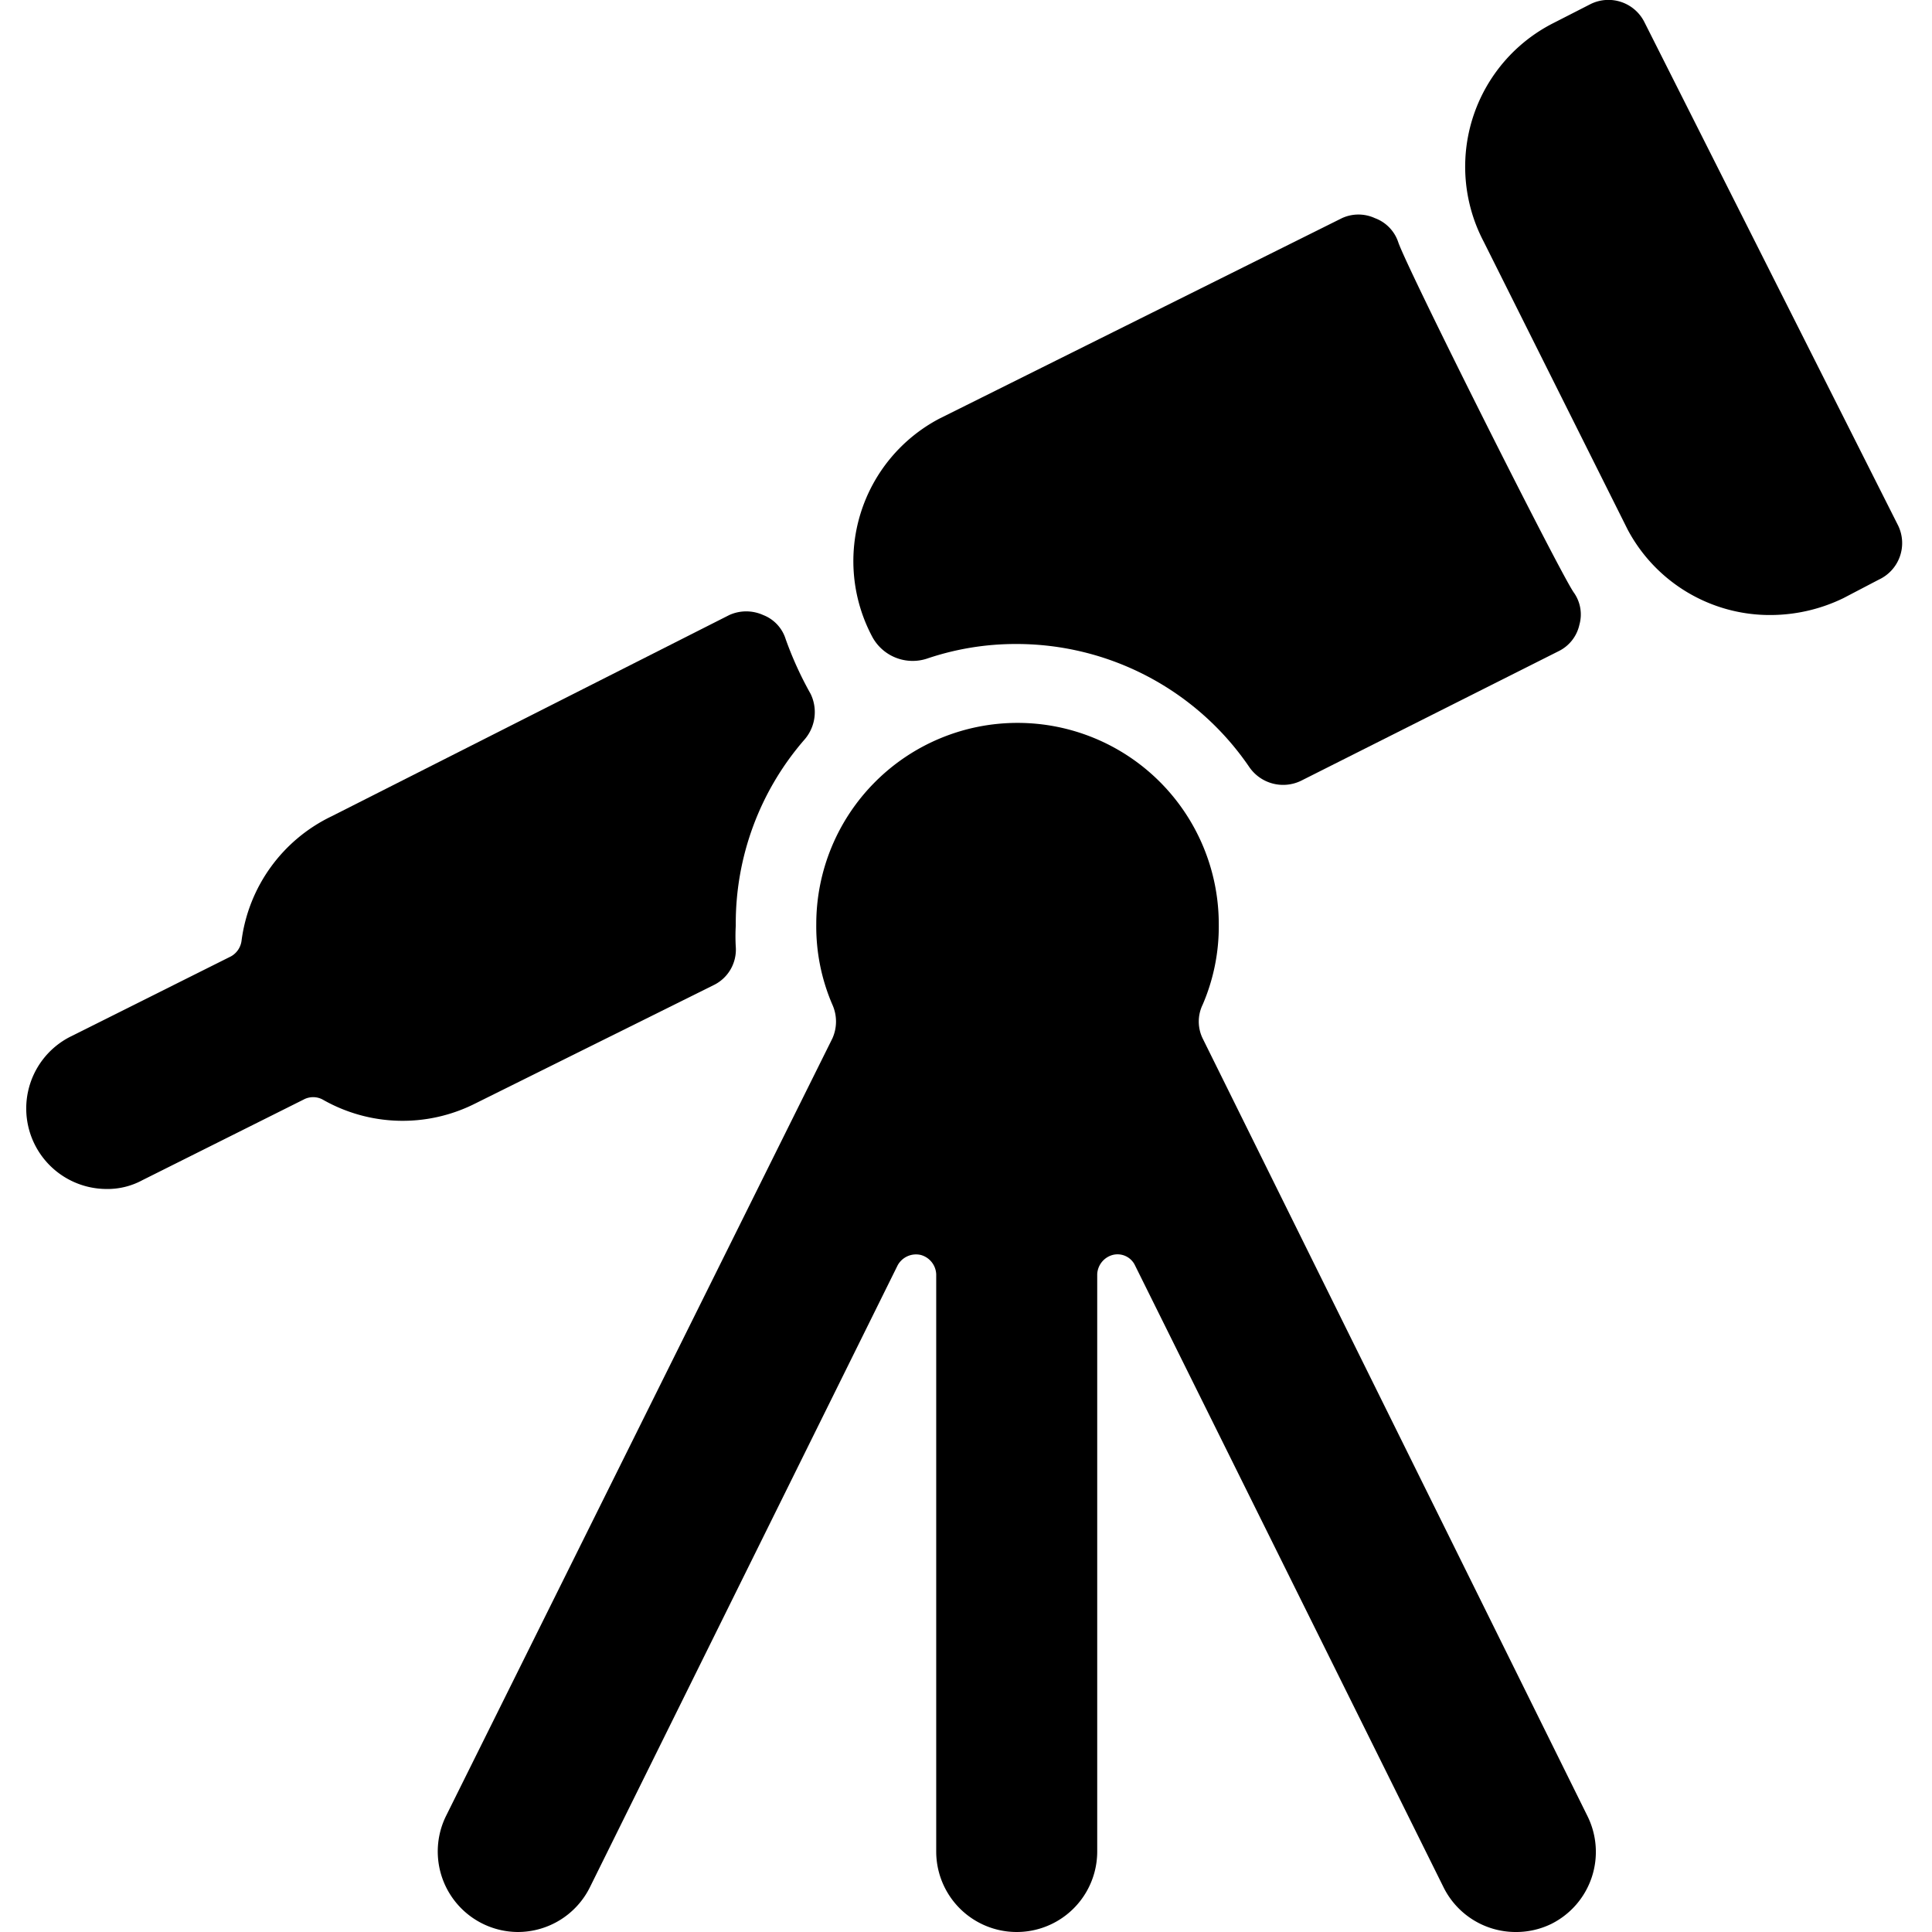
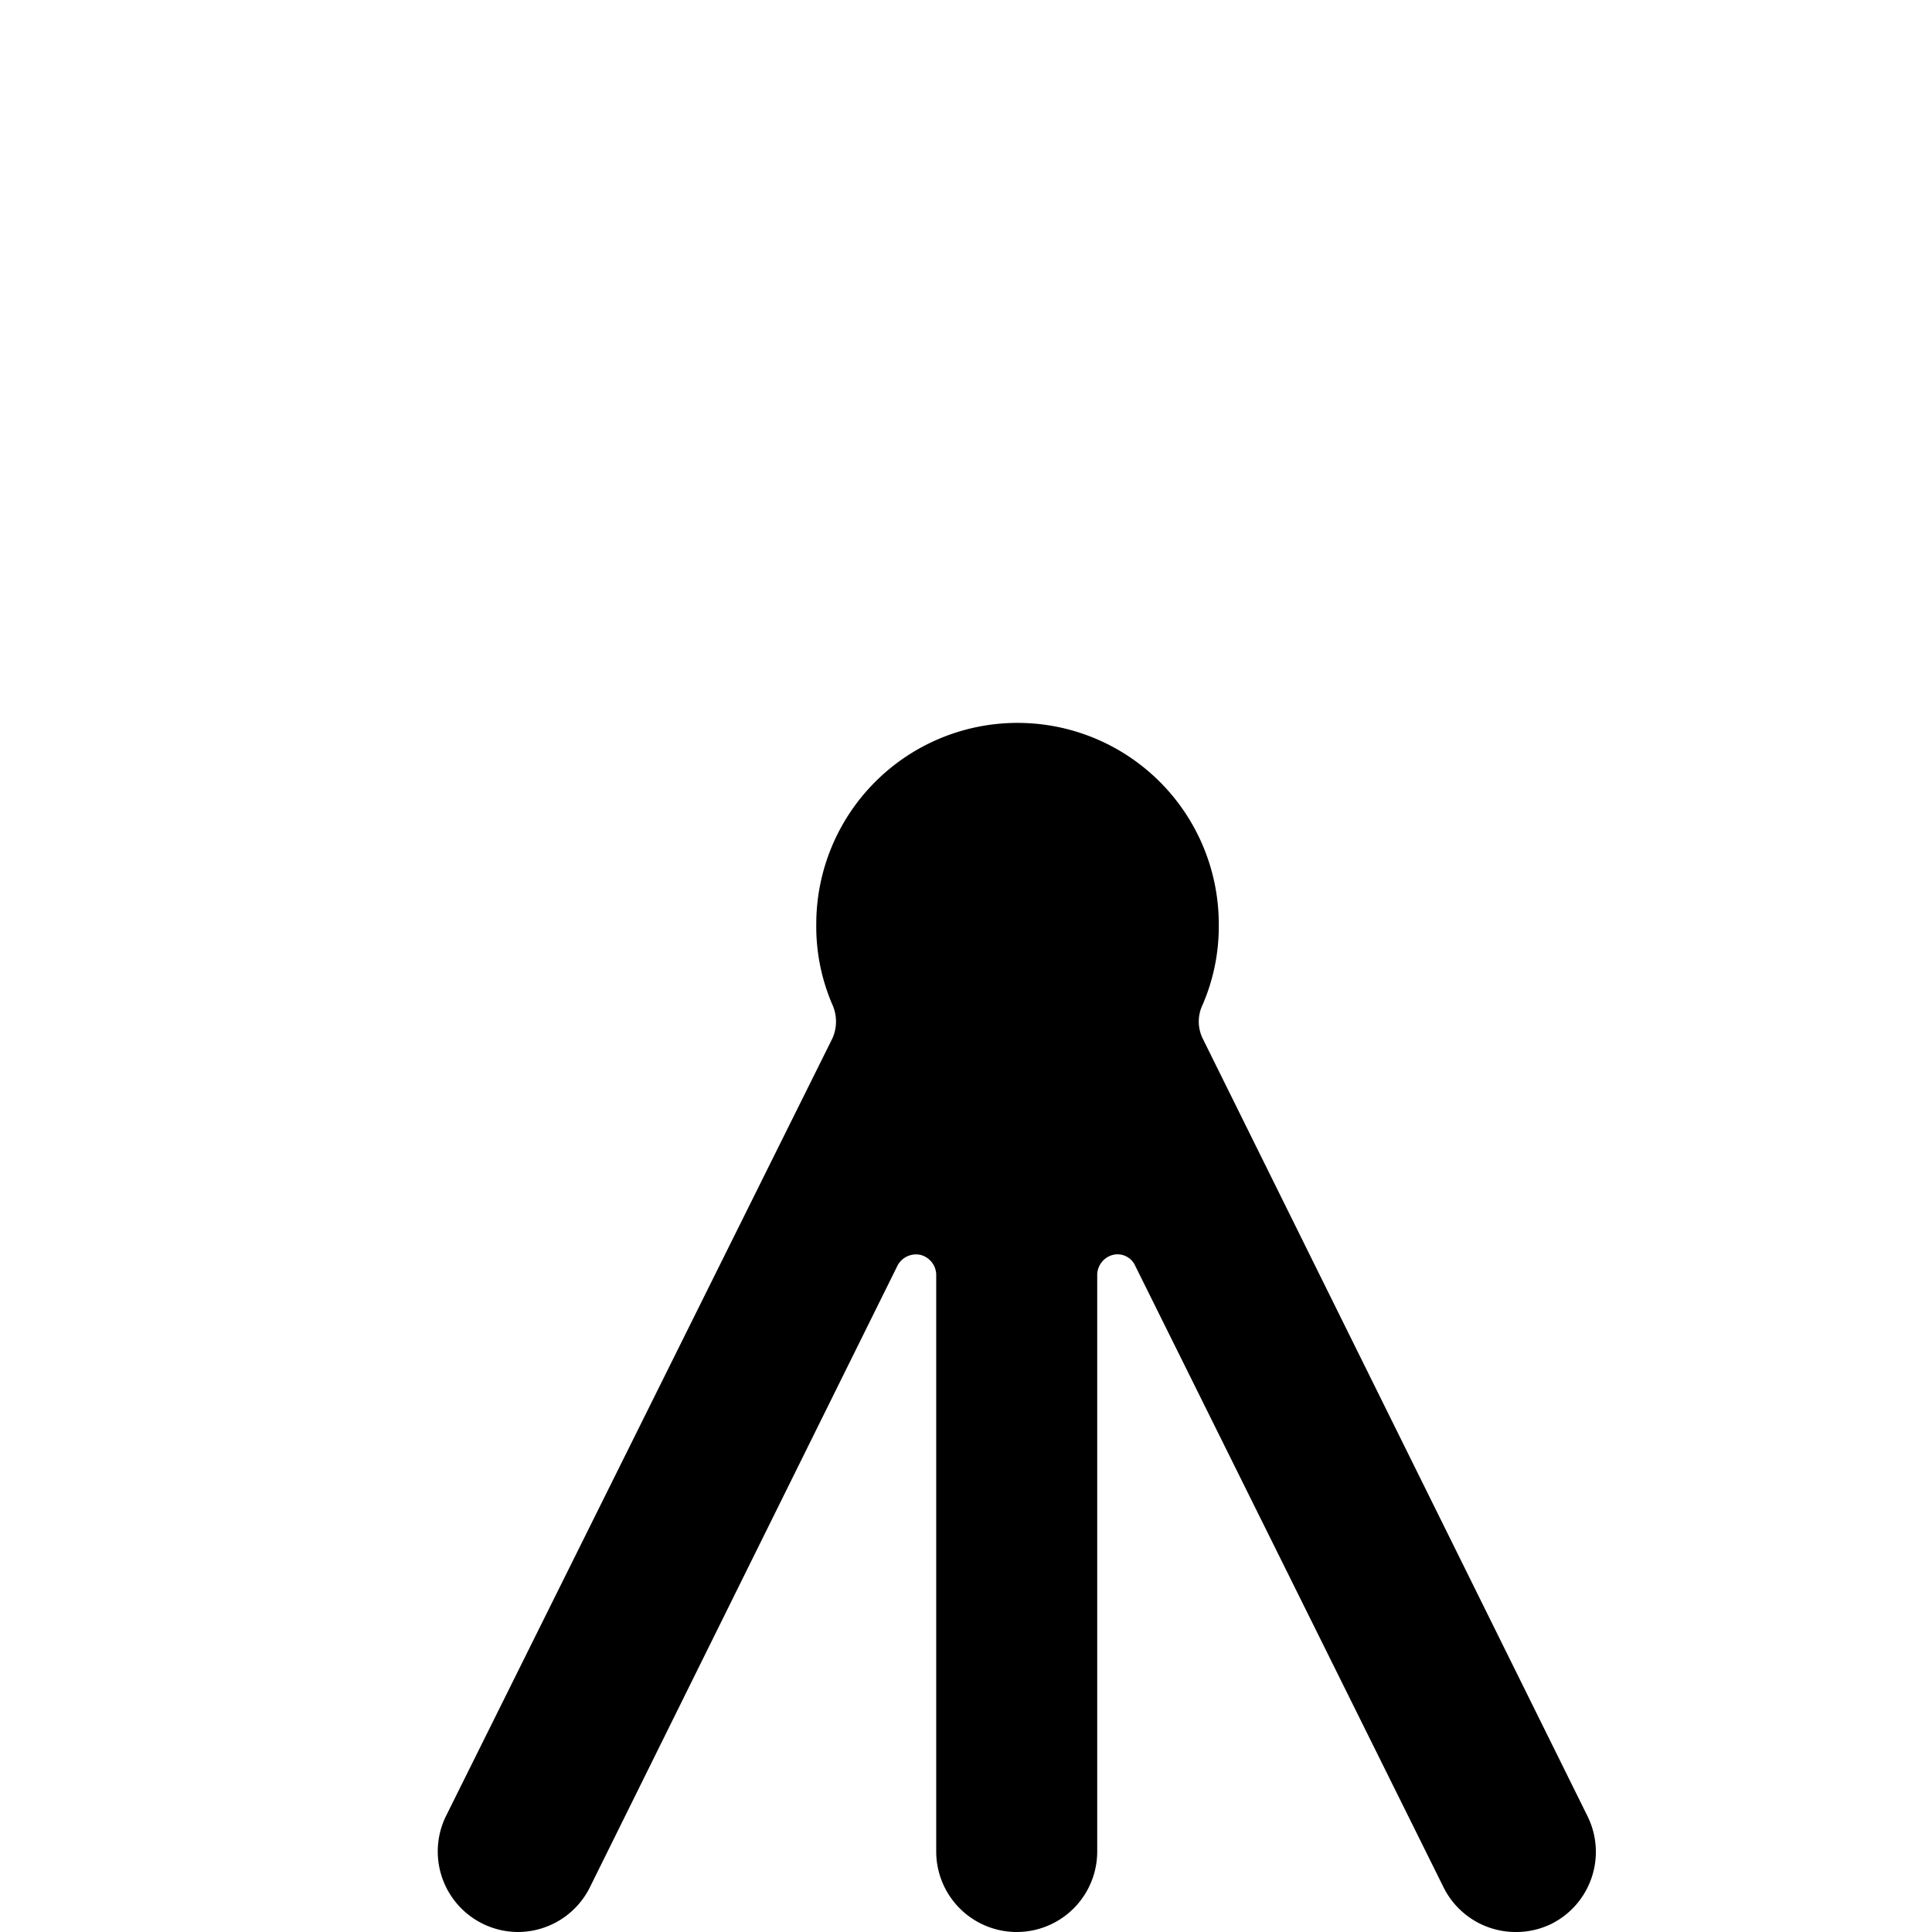
<svg xmlns="http://www.w3.org/2000/svg" viewBox="0 0 24 24">
  <g>
-     <path d="M10.83 7.9a0.57 0.57 0 0 0 0.69 0.28A3.43 3.43 0 0 1 12.63 8a3.5 3.5 0 0 1 2.89 1.53 0.51 0.51 0 0 0 0.64 0.17l3.2 -1.61a0.48 0.48 0 0 0 0.26 -0.33 0.47 0.47 0 0 0 -0.07 -0.4c-0.17 -0.24 -2.06 -4 -2.18 -4.35a0.48 0.48 0 0 0 -0.29 -0.3 0.49 0.49 0 0 0 -0.41 0l-5 2.49a2 2 0 0 0 -0.84 2.7Z" fill="#000000" stroke-width="1" />
    <path d="M14.94 12.9a0.48 0.48 0 0 1 0 -0.42 2.45 2.45 0 0 0 0.2 -1 2.5 2.5 0 0 0 -5 0 2.45 2.45 0 0 0 0.2 1 0.51 0.51 0 0 1 0 0.42l-4.8 9.66A1 1 0 0 0 6.43 24a1 1 0 0 0 0.9 -0.56l3.82 -7.72a0.26 0.26 0 0 1 0.29 -0.13 0.26 0.26 0 0 1 0.19 0.24V23a1 1 0 0 0 2 0v-7.17a0.26 0.26 0 0 1 0.19 -0.24 0.24 0.24 0 0 1 0.28 0.13l3.83 7.72a1 1 0 0 0 0.89 0.56 1 1 0 0 0 0.45 -0.1 1 1 0 0 0 0.45 -1.34Z" fill="#000000" stroke-width="1" />
-     <path d="M23.58 6.53 20.43 0.28a0.5 0.5 0 0 0 -0.67 -0.23l-0.45 0.23A2 2 0 0 0 18.43 3l1.79 3.58A2 2 0 0 0 22 7.64a2.08 2.08 0 0 0 0.9 -0.21l0.44 -0.23a0.5 0.5 0 0 0 0.24 -0.67Z" fill="#000000" stroke-width="1" />
-     <path d="M8.86 12.24a0.49 0.49 0 0 0 0.28 -0.48 2.26 2.26 0 0 1 0 -0.26A3.48 3.48 0 0 1 10 9.18a0.52 0.52 0 0 0 0.07 -0.56 4.41 4.41 0 0 1 -0.31 -0.68 0.47 0.47 0 0 0 -0.28 -0.3 0.51 0.51 0 0 0 -0.42 0l-4.94 2.5A2 2 0 0 0 3 11.69a0.26 0.26 0 0 1 -0.13 0.19l-2 1a1 1 0 0 0 0.45 1.89 0.91 0.91 0 0 0 0.45 -0.11l2 -1a0.25 0.25 0 0 1 0.24 0 2 2 0 0 0 1.89 0.05Z" fill="#000000" stroke-width="1" />
  </g>
</svg>